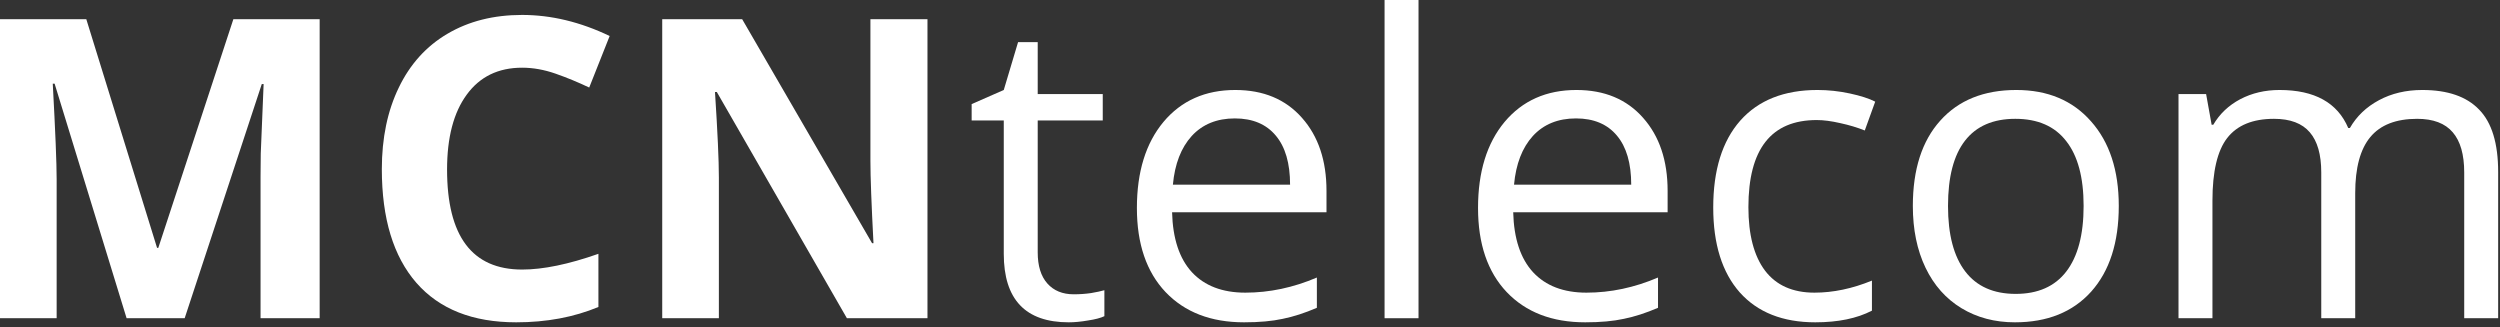
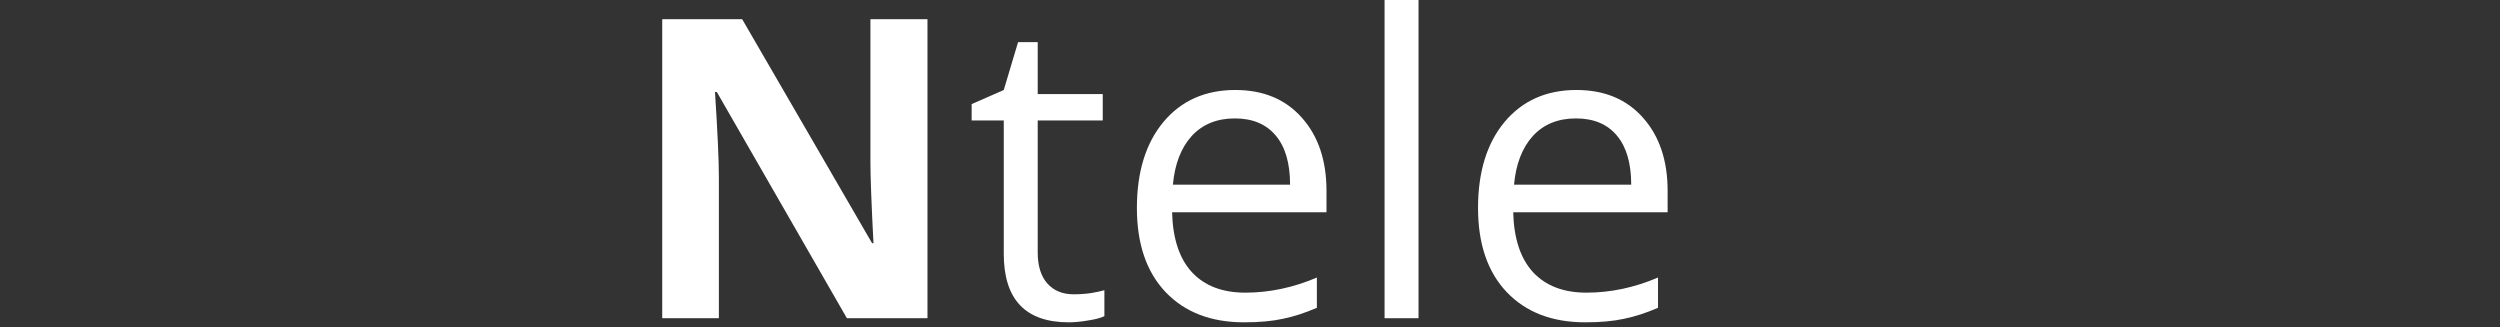
<svg xmlns="http://www.w3.org/2000/svg" width="191" height="25" viewBox="0 0 191 25" fill="none">
  <rect x="0" y="0" width="191" height="25" fill="#333333" stroke="none" />
-   <path d="M9.672 24.312L4.172 6.391H4.031C4.229 10.037 4.328 12.469 4.328 13.688V24.312H0V1.469H6.594L12 18.938H12.094L17.828 1.469H24.422V24.312H19.906V13.5C19.906 12.99 19.912 12.401 19.922 11.734C19.943 11.068 20.016 9.297 20.141 6.422H20L14.109 24.312H9.672Z" fill="white" />
-   <path d="M39.891 5.172C38.068 5.172 36.656 5.859 35.656 7.234C34.656 8.599 34.156 10.505 34.156 12.953C34.156 18.047 36.068 20.594 39.891 20.594C41.495 20.594 43.438 20.193 45.719 19.391V23.453C43.844 24.234 41.75 24.625 39.438 24.625C36.115 24.625 33.573 23.62 31.812 21.609C30.052 19.588 29.172 16.693 29.172 12.922C29.172 10.547 29.604 8.469 30.469 6.688C31.333 4.896 32.573 3.526 34.188 2.578C35.812 1.62 37.714 1.141 39.891 1.141C42.109 1.141 44.339 1.677 46.578 2.75L45.016 6.688C44.161 6.281 43.302 5.927 42.438 5.625C41.573 5.323 40.724 5.172 39.891 5.172Z" fill="white" />
  <path d="M70.859 24.312H64.703L54.766 7.031H54.625C54.823 10.083 54.922 12.26 54.922 13.562V24.312H50.594V1.469H56.703L66.625 18.578H66.734C66.578 15.609 66.5 13.51 66.5 12.281V1.469H70.859V24.312Z" fill="white" />
  <path d="M82.031 22.484C82.49 22.484 82.932 22.453 83.359 22.391C83.787 22.318 84.125 22.245 84.375 22.172V24.156C84.094 24.292 83.677 24.401 83.125 24.484C82.583 24.578 82.094 24.625 81.656 24.625C78.344 24.625 76.688 22.88 76.688 19.391V9.203H74.234V7.953L76.688 6.875L77.781 3.219H79.281V7.188H84.25V9.203H79.281V19.281C79.281 20.312 79.526 21.104 80.016 21.656C80.505 22.208 81.177 22.484 82.031 22.484Z" fill="white" />
  <path d="M95.047 24.625C92.516 24.625 90.516 23.854 89.047 22.312C87.588 20.771 86.859 18.63 86.859 15.891C86.859 13.13 87.537 10.938 88.891 9.312C90.255 7.688 92.083 6.875 94.375 6.875C96.521 6.875 98.219 7.583 99.469 9C100.719 10.406 101.344 12.266 101.344 14.578V16.219H89.547C89.599 18.229 90.104 19.755 91.062 20.797C92.031 21.838 93.391 22.359 95.141 22.359C96.984 22.359 98.807 21.974 100.609 21.203V23.516C99.693 23.912 98.823 24.193 98 24.359C97.188 24.537 96.203 24.625 95.047 24.625ZM94.344 9.047C92.969 9.047 91.87 9.495 91.047 10.391C90.234 11.287 89.755 12.526 89.609 14.109H98.562C98.562 12.474 98.198 11.224 97.469 10.359C96.74 9.484 95.698 9.047 94.344 9.047Z" fill="white" />
  <path d="M108.375 24.312H105.781V0H108.375V24.312Z" fill="white" />
  <path d="M121.109 24.625C118.578 24.625 116.578 23.854 115.109 22.312C113.651 20.771 112.922 18.63 112.922 15.891C112.922 13.13 113.599 10.938 114.953 9.312C116.318 7.688 118.146 6.875 120.438 6.875C122.583 6.875 124.281 7.583 125.531 9C126.781 10.406 127.406 12.266 127.406 14.578V16.219H115.609C115.661 18.229 116.167 19.755 117.125 20.797C118.094 21.838 119.453 22.359 121.203 22.359C123.047 22.359 124.87 21.974 126.672 21.203V23.516C125.755 23.912 124.885 24.193 124.062 24.359C123.25 24.537 122.266 24.625 121.109 24.625ZM120.406 9.047C119.031 9.047 117.932 9.495 117.109 10.391C116.297 11.287 115.818 12.526 115.672 14.109H124.625C124.625 12.474 124.26 11.224 123.531 10.359C122.802 9.484 121.76 9.047 120.406 9.047Z" fill="white" />
-   <path d="M138.688 24.625C136.208 24.625 134.286 23.865 132.922 22.344C131.568 20.812 130.891 18.651 130.891 15.859C130.891 12.995 131.578 10.781 132.953 9.219C134.339 7.656 136.307 6.875 138.859 6.875C139.682 6.875 140.505 6.964 141.328 7.141C142.151 7.318 142.797 7.526 143.266 7.766L142.469 9.969C141.896 9.74 141.271 9.552 140.594 9.406C139.917 9.25 139.318 9.172 138.797 9.172C135.318 9.172 133.578 11.391 133.578 15.828C133.578 17.932 134 19.547 134.844 20.672C135.698 21.797 136.958 22.359 138.625 22.359C140.052 22.359 141.516 22.052 143.016 21.438V23.734C141.87 24.328 140.427 24.625 138.688 24.625Z" fill="white" />
-   <path d="M161.875 15.734C161.875 18.526 161.172 20.708 159.766 22.281C158.359 23.844 156.417 24.625 153.938 24.625C152.406 24.625 151.047 24.266 149.859 23.547C148.672 22.828 147.755 21.797 147.109 20.453C146.464 19.109 146.141 17.537 146.141 15.734C146.141 12.943 146.839 10.771 148.234 9.219C149.63 7.656 151.568 6.875 154.047 6.875C156.443 6.875 158.344 7.672 159.75 9.266C161.167 10.859 161.875 13.016 161.875 15.734ZM148.828 15.734C148.828 17.922 149.266 19.588 150.141 20.734C151.016 21.88 152.302 22.453 154 22.453C155.698 22.453 156.984 21.885 157.859 20.75C158.745 19.604 159.188 17.932 159.188 15.734C159.188 13.557 158.745 11.906 157.859 10.781C156.984 9.646 155.688 9.078 153.969 9.078C152.271 9.078 150.99 9.635 150.125 10.75C149.26 11.865 148.828 13.526 148.828 15.734Z" fill="white" />
-   <path d="M188.266 24.312V13.172C188.266 11.807 187.974 10.787 187.391 10.109C186.807 9.422 185.901 9.078 184.672 9.078C183.057 9.078 181.865 9.542 181.094 10.469C180.323 11.396 179.938 12.823 179.938 14.75V24.312H177.344V13.172C177.344 11.807 177.052 10.787 176.469 10.109C175.885 9.422 174.974 9.078 173.734 9.078C172.109 9.078 170.917 9.568 170.156 10.547C169.406 11.516 169.031 13.109 169.031 15.328V24.312H166.438V7.188H168.547L168.969 9.531H169.094C169.583 8.698 170.271 8.047 171.156 7.578C172.052 7.109 173.052 6.875 174.156 6.875C176.833 6.875 178.583 7.844 179.406 9.781H179.531C180.042 8.885 180.781 8.177 181.75 7.656C182.719 7.135 183.823 6.875 185.062 6.875C187 6.875 188.448 7.375 189.406 8.375C190.375 9.365 190.859 10.953 190.859 13.141V24.312H188.266Z" fill="white" />
</svg>